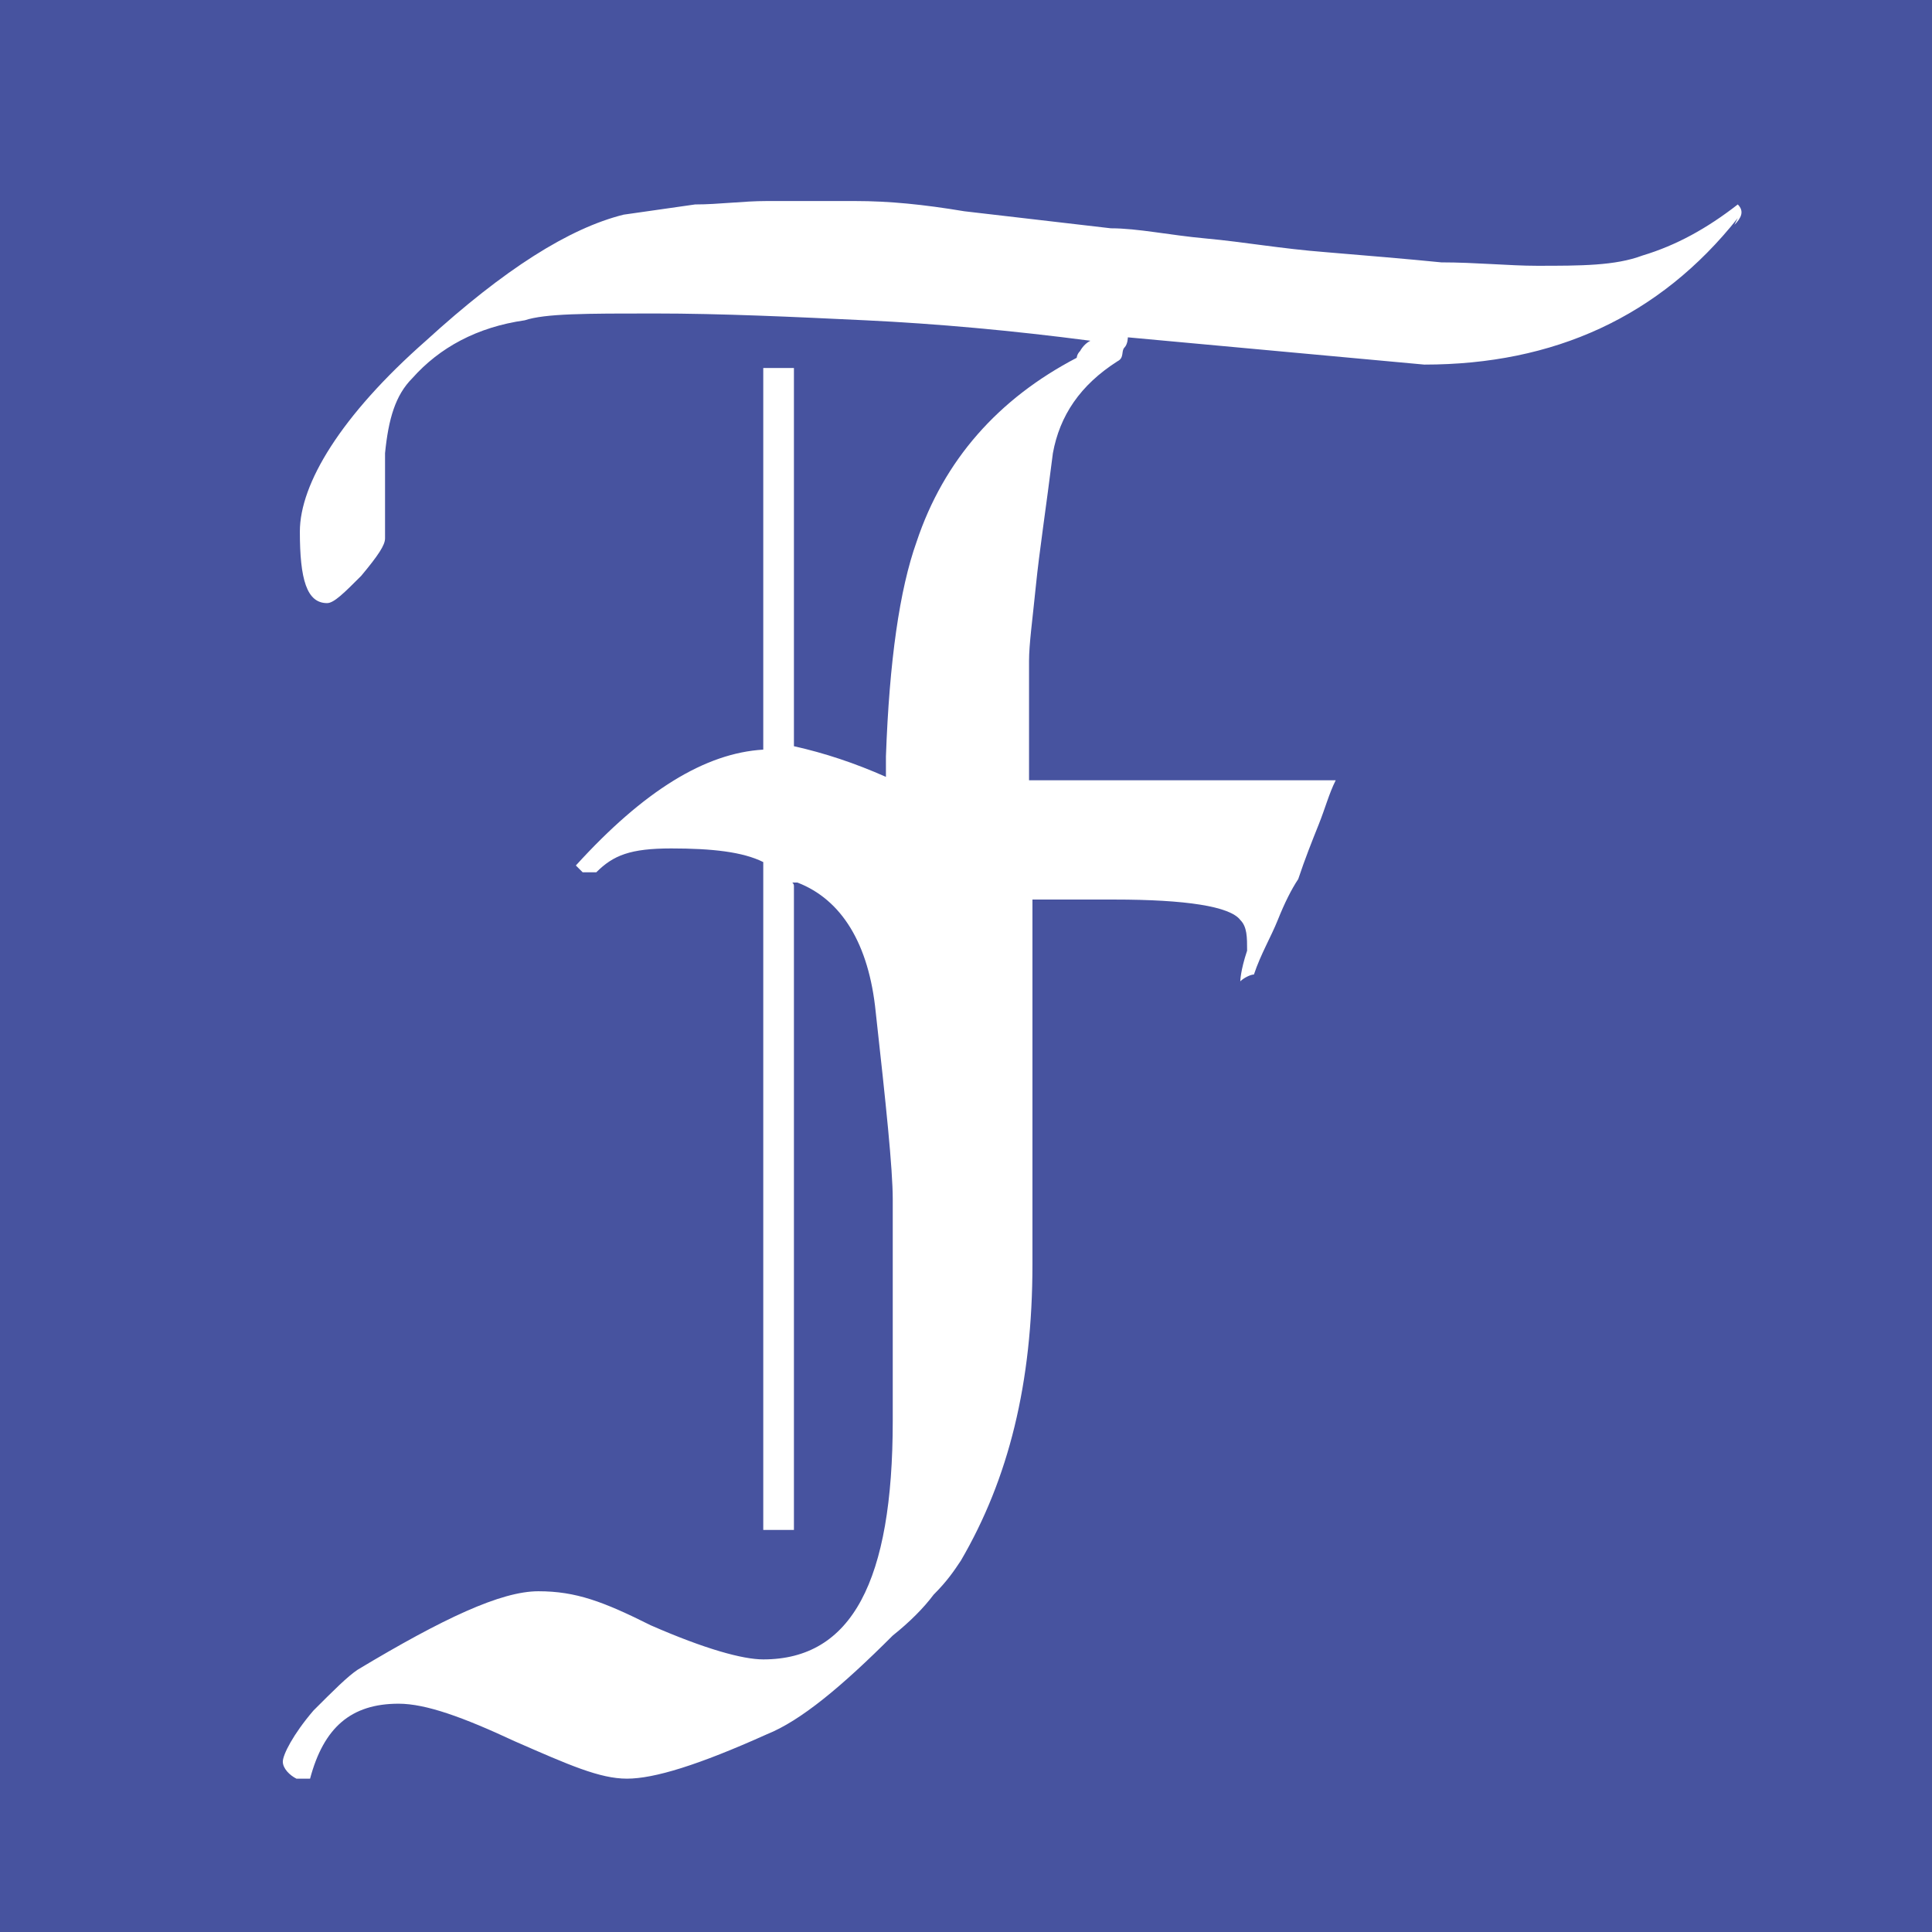
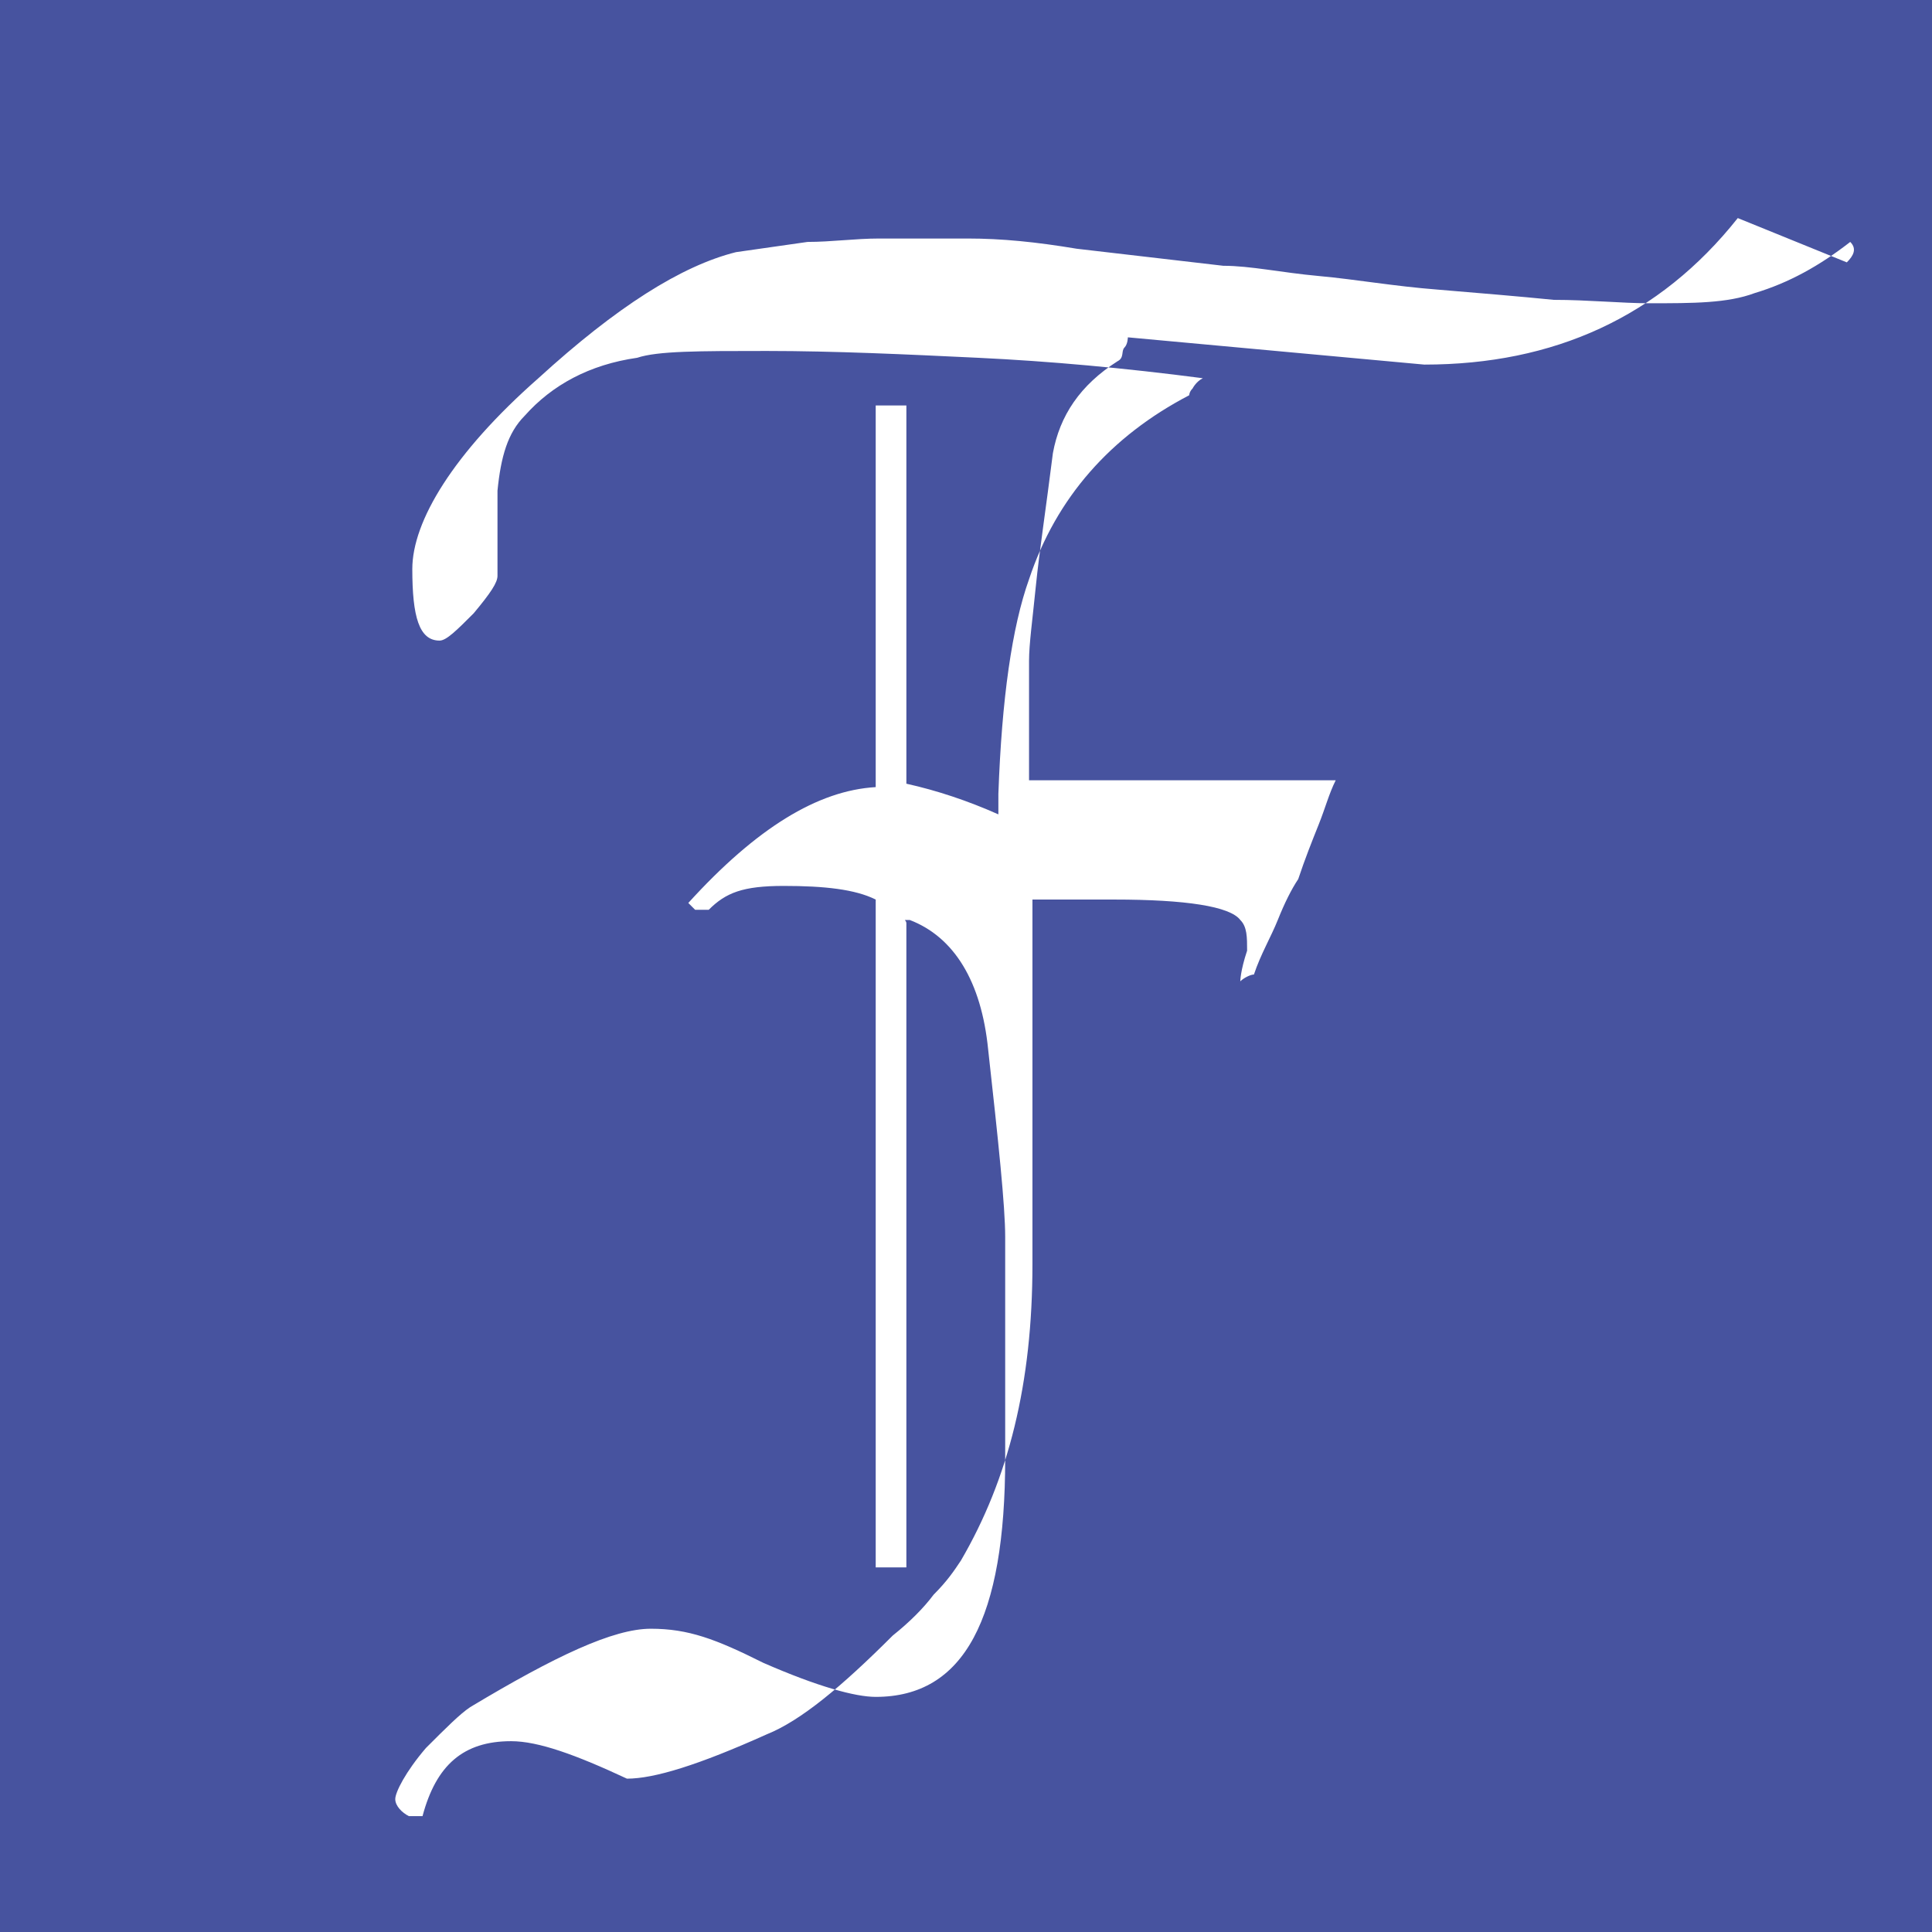
<svg xmlns="http://www.w3.org/2000/svg" id="Layer_1" version="1.1" viewBox="0 0 56.7 56.7">
  <defs>
    <style>
      .st0 {
        fill: none;
      }

      .st1 {
        isolation: isolate;
      }

      .st2 {
        fill: #fff;
      }

      .st3 {
        fill: #47539f;
      }
    </style>
  </defs>
  <g id="Group_32">
    <g id="Group_26">
      <g id="Rectangle_12">
        <rect class="st3" width="56.7" height="56.7" />
-         <rect class="st0" x=".4" y=".4" width="55.9" height="55.9" />
      </g>
      <g id="F" class="st1">
        <g class="st1">
-           <path class="st2" d="M51,6.4c-2.3,2.9-5.4,4.3-9.2,4.3l-8.7-.8c0,0,0,.2-.1.3s0,.3-.2.4c-1.1.7-1.7,1.6-1.9,2.7-.2,1.6-.4,2.9-.5,3.9-.1,1-.2,1.7-.2,2.2v3.5h5.9c.2,0,.3,0,.5,0h1.6c.3,0,.6,0,1,0-.2.4-.3.8-.5,1.3s-.4,1-.6,1.6c-.2.3-.4.7-.6,1.2-.2.5-.5,1-.7,1.6-.1,0-.3.1-.4.2,0,0,0-.3.2-.9,0-.4,0-.7-.2-.9-.3-.4-1.6-.6-3.7-.6h-2.4v10.7c0,3.5-.7,6.3-2.1,8.7-.2.3-.4.6-.8,1-.3.4-.7.8-1.2,1.2-1.5,1.5-2.7,2.5-3.7,2.9-2,.9-3.3,1.3-4.1,1.3s-1.7-.4-3.3-1.1c-1.5-.7-2.6-1.1-3.4-1.1-1.4,0-2.2.7-2.6,2.2h-.4c-.2-.1-.4-.3-.4-.5s.3-.8.9-1.5c.6-.6,1-1,1.3-1.2,2.5-1.5,4.2-2.3,5.3-2.3s1.9.3,3.3,1c1.6.7,2.7,1,3.3,1,2.6,0,3.8-2.3,3.8-7v-6.5c0-.9-.2-2.8-.5-5.5-.2-2-1-3.3-2.3-3.8,0,0,0,0-.1,0s0,0,0,.1v18.9h-.9v-19.6c-.6-.3-1.5-.4-2.7-.4s-1.7.2-2.2.7h-.4l-.2-.2c2-2.2,3.8-3.3,5.5-3.4v-11.2h.9v11.1c.9.2,1.8.5,2.7.9v-.6c.1-2.8.4-4.9.9-6.3.8-2.4,2.4-4.2,4.7-5.4,0,0,0-.1.1-.2,0,0,.1-.2.3-.3-2.3-.3-4.5-.5-6.6-.6-2.1-.1-4.2-.2-6.2-.2s-3.2,0-3.8.2c-1.4.2-2.5.8-3.3,1.7-.5.5-.7,1.2-.8,2.2,0,.2,0,.5,0,.9v1.6c0,.2-.2.5-.7,1.1-.5.5-.8.8-1,.8-.6,0-.8-.7-.8-2.1s1.2-3.4,3.7-5.6c2.3-2.1,4.2-3.3,5.8-3.7.7-.1,1.4-.2,2.1-.3.7,0,1.4-.1,2.1-.1s1.6,0,2.6,0c1,0,2,.1,3.2.3l4.3.5c.8,0,1.7.2,2.8.3s2.2.3,3.5.4c1.2.1,2.4.2,3.4.3,1,0,2,.1,2.8.1,1.3,0,2.3,0,3.1-.3,1-.3,1.9-.8,2.8-1.5.2.2.1.4-.1.6Z" />
+           <path class="st2" d="M51,6.4c-2.3,2.9-5.4,4.3-9.2,4.3l-8.7-.8c0,0,0,.2-.1.3s0,.3-.2.4c-1.1.7-1.7,1.6-1.9,2.7-.2,1.6-.4,2.9-.5,3.9-.1,1-.2,1.7-.2,2.2v3.5h5.9c.2,0,.3,0,.5,0h1.6c.3,0,.6,0,1,0-.2.4-.3.8-.5,1.3s-.4,1-.6,1.6c-.2.3-.4.7-.6,1.2-.2.5-.5,1-.7,1.6-.1,0-.3.1-.4.2,0,0,0-.3.2-.9,0-.4,0-.7-.2-.9-.3-.4-1.6-.6-3.7-.6h-2.4v10.7c0,3.5-.7,6.3-2.1,8.7-.2.3-.4.6-.8,1-.3.4-.7.8-1.2,1.2-1.5,1.5-2.7,2.5-3.7,2.9-2,.9-3.3,1.3-4.1,1.3c-1.5-.7-2.6-1.1-3.4-1.1-1.4,0-2.2.7-2.6,2.2h-.4c-.2-.1-.4-.3-.4-.5s.3-.8.9-1.5c.6-.6,1-1,1.3-1.2,2.5-1.5,4.2-2.3,5.3-2.3s1.9.3,3.3,1c1.6.7,2.7,1,3.3,1,2.6,0,3.8-2.3,3.8-7v-6.5c0-.9-.2-2.8-.5-5.5-.2-2-1-3.3-2.3-3.8,0,0,0,0-.1,0s0,0,0,.1v18.9h-.9v-19.6c-.6-.3-1.5-.4-2.7-.4s-1.7.2-2.2.7h-.4l-.2-.2c2-2.2,3.8-3.3,5.5-3.4v-11.2h.9v11.1c.9.2,1.8.5,2.7.9v-.6c.1-2.8.4-4.9.9-6.3.8-2.4,2.4-4.2,4.7-5.4,0,0,0-.1.1-.2,0,0,.1-.2.3-.3-2.3-.3-4.5-.5-6.6-.6-2.1-.1-4.2-.2-6.2-.2s-3.2,0-3.8.2c-1.4.2-2.5.8-3.3,1.7-.5.5-.7,1.2-.8,2.2,0,.2,0,.5,0,.9v1.6c0,.2-.2.5-.7,1.1-.5.5-.8.8-1,.8-.6,0-.8-.7-.8-2.1s1.2-3.4,3.7-5.6c2.3-2.1,4.2-3.3,5.8-3.7.7-.1,1.4-.2,2.1-.3.7,0,1.4-.1,2.1-.1s1.6,0,2.6,0c1,0,2,.1,3.2.3l4.3.5c.8,0,1.7.2,2.8.3s2.2.3,3.5.4c1.2.1,2.4.2,3.4.3,1,0,2,.1,2.8.1,1.3,0,2.3,0,3.1-.3,1-.3,1.9-.8,2.8-1.5.2.2.1.4-.1.6Z" />
        </g>
      </g>
    </g>
  </g>
</svg>